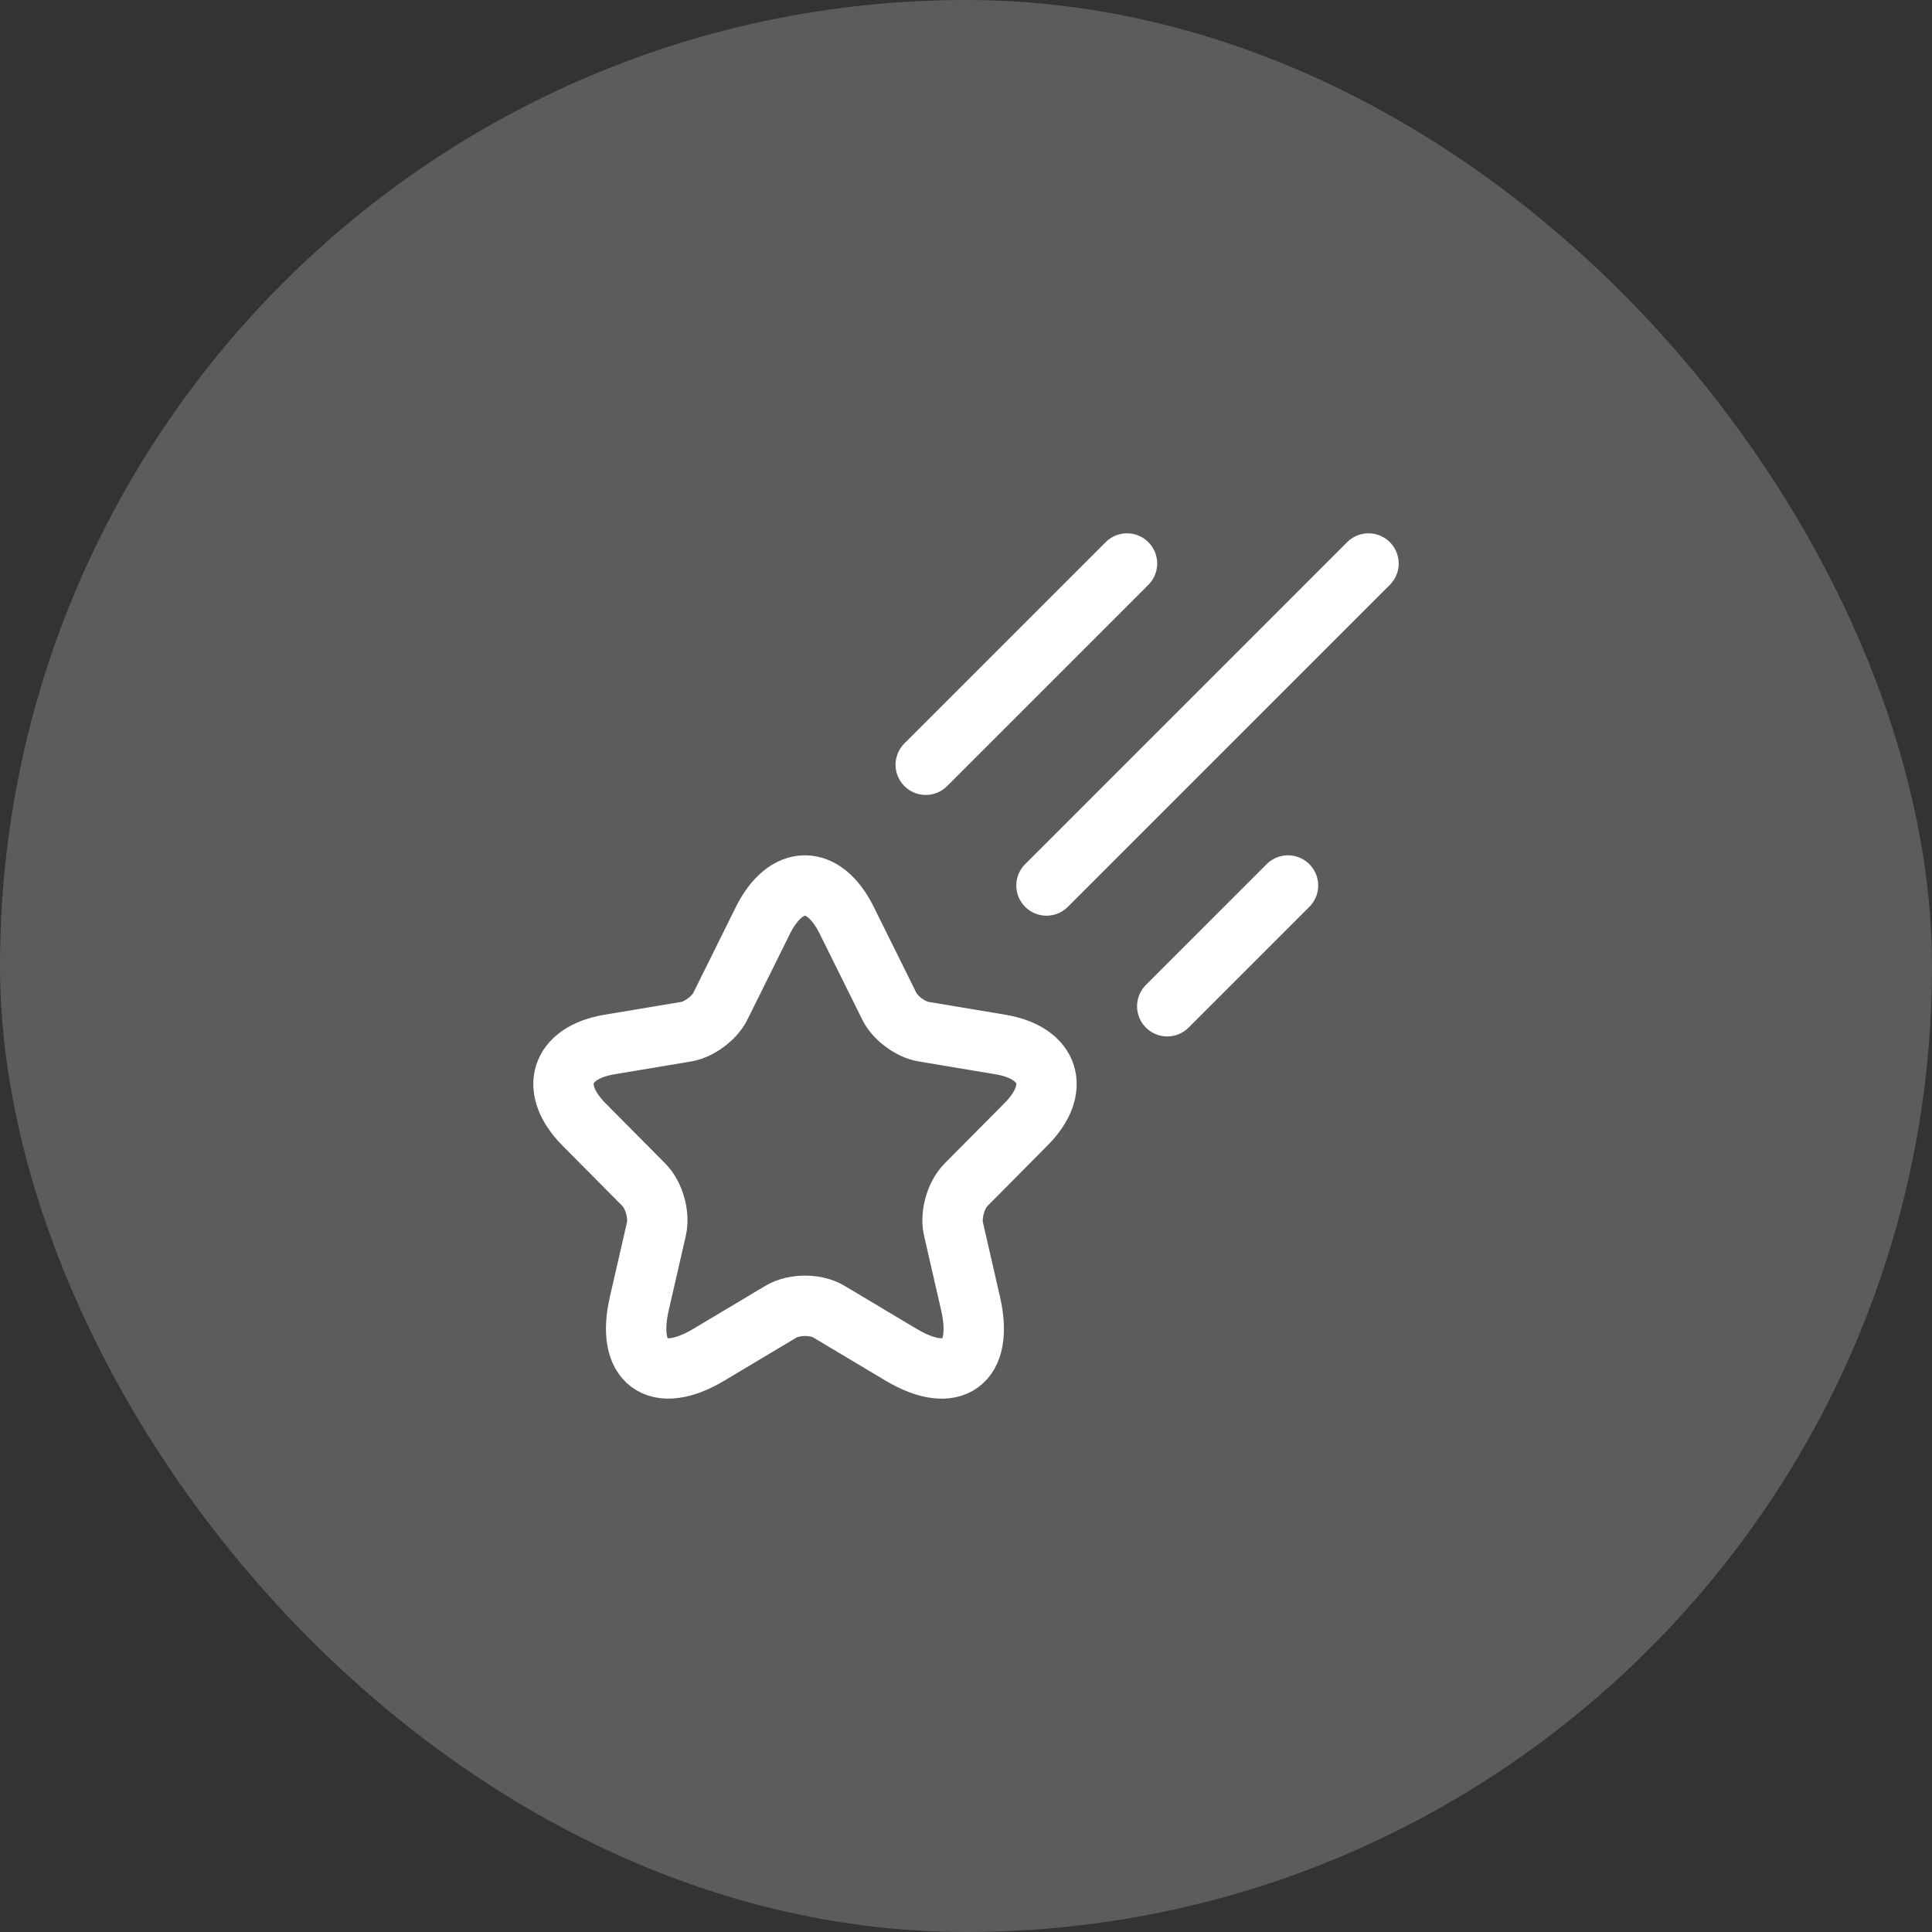
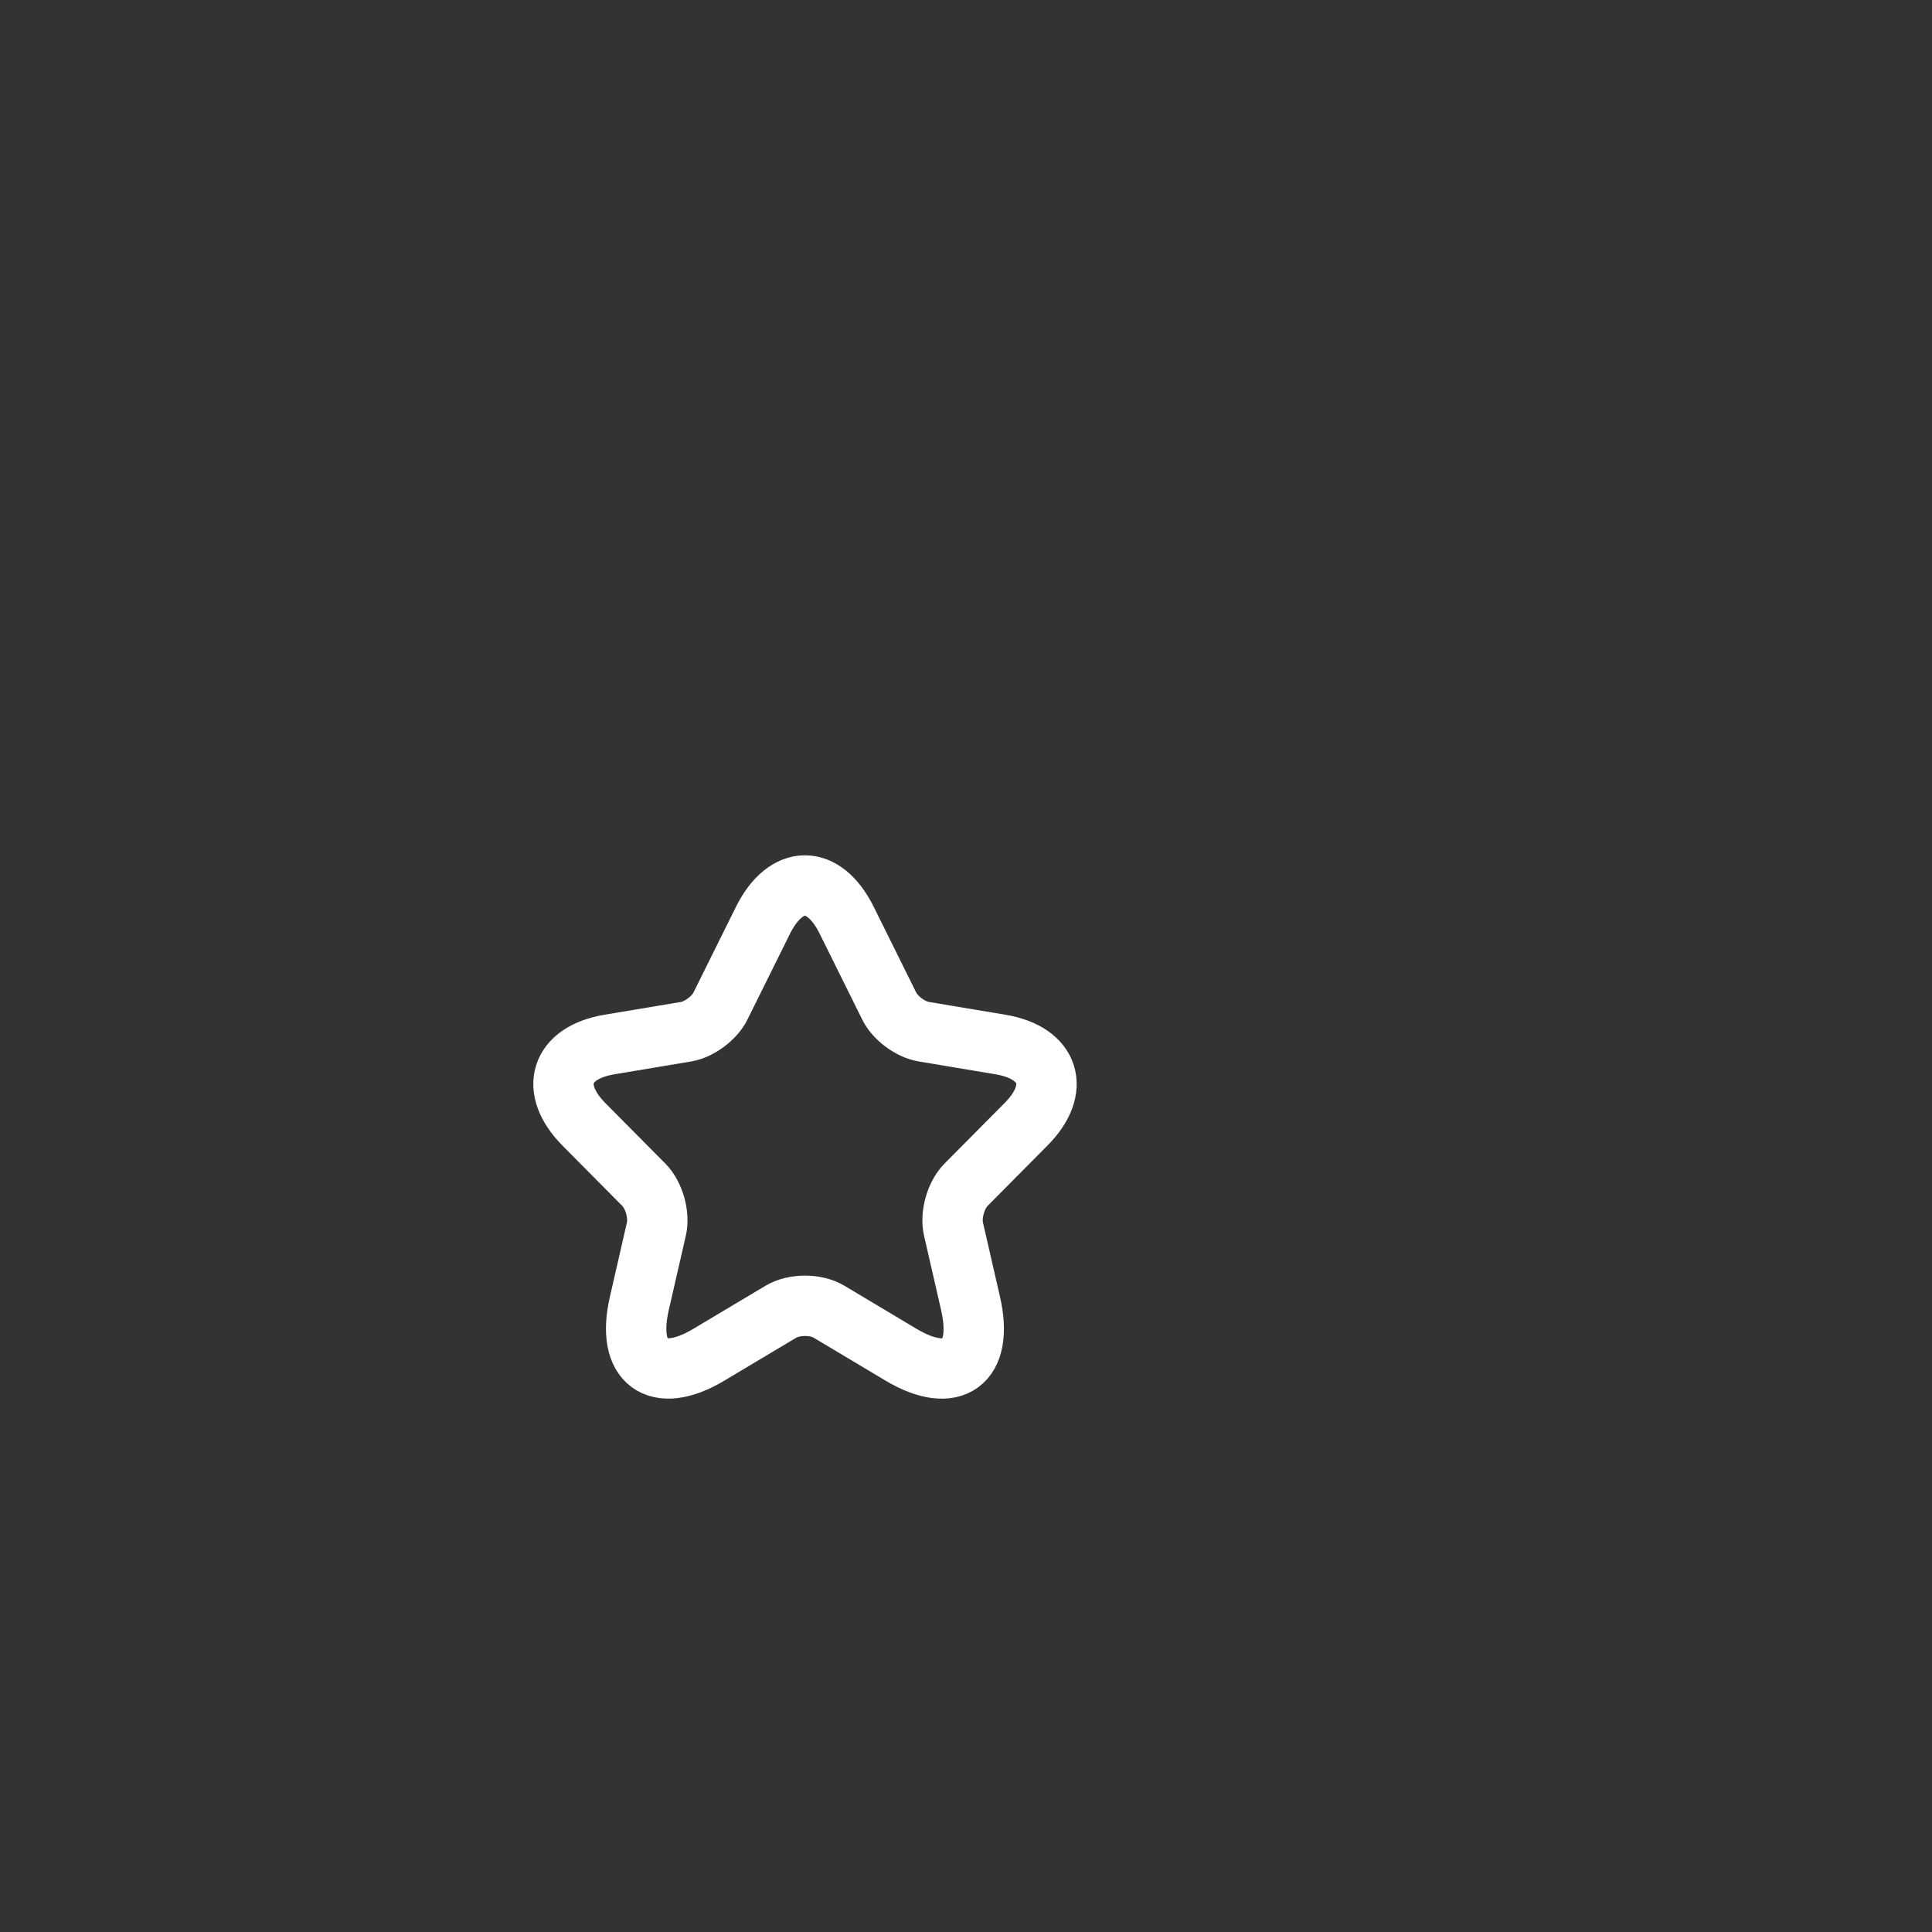
<svg xmlns="http://www.w3.org/2000/svg" width="48" height="48" viewBox="0 0 48 48" fill="none">
  <rect x="0" y="0" width="48" height="48" fill="#333333" stroke="none" />
-   <rect width="48" height="48" rx="24" fill="white" fill-opacity="0.2" />
  <path d="M21.037 22.866L22.093 24.996C22.236 25.292 22.62 25.576 22.944 25.631L24.858 25.951C26.082 26.157 26.37 27.052 25.488 27.936L24 29.436C23.748 29.69 23.61 30.18 23.688 30.53L24.114 32.388C24.45 33.857 23.676 34.426 22.386 33.658L20.593 32.587C20.269 32.394 19.735 32.394 19.405 32.587L17.611 33.658C16.327 34.426 15.547 33.851 15.883 32.388L16.309 30.53C16.387 30.18 16.249 29.69 15.997 29.436L14.509 27.936C13.633 27.052 13.915 26.157 15.139 25.951L17.053 25.631C17.371 25.576 17.755 25.292 17.899 24.996L18.955 22.866C19.531 21.711 20.467 21.711 21.037 22.866Z" stroke="white" stroke-width="1.5" stroke-linecap="round" stroke-linejoin="round" />
-   <path d="M34 14L26 22M28 14L23 19M32 22L29 25" stroke="white" stroke-width="1.5" stroke-linecap="round" />
</svg>